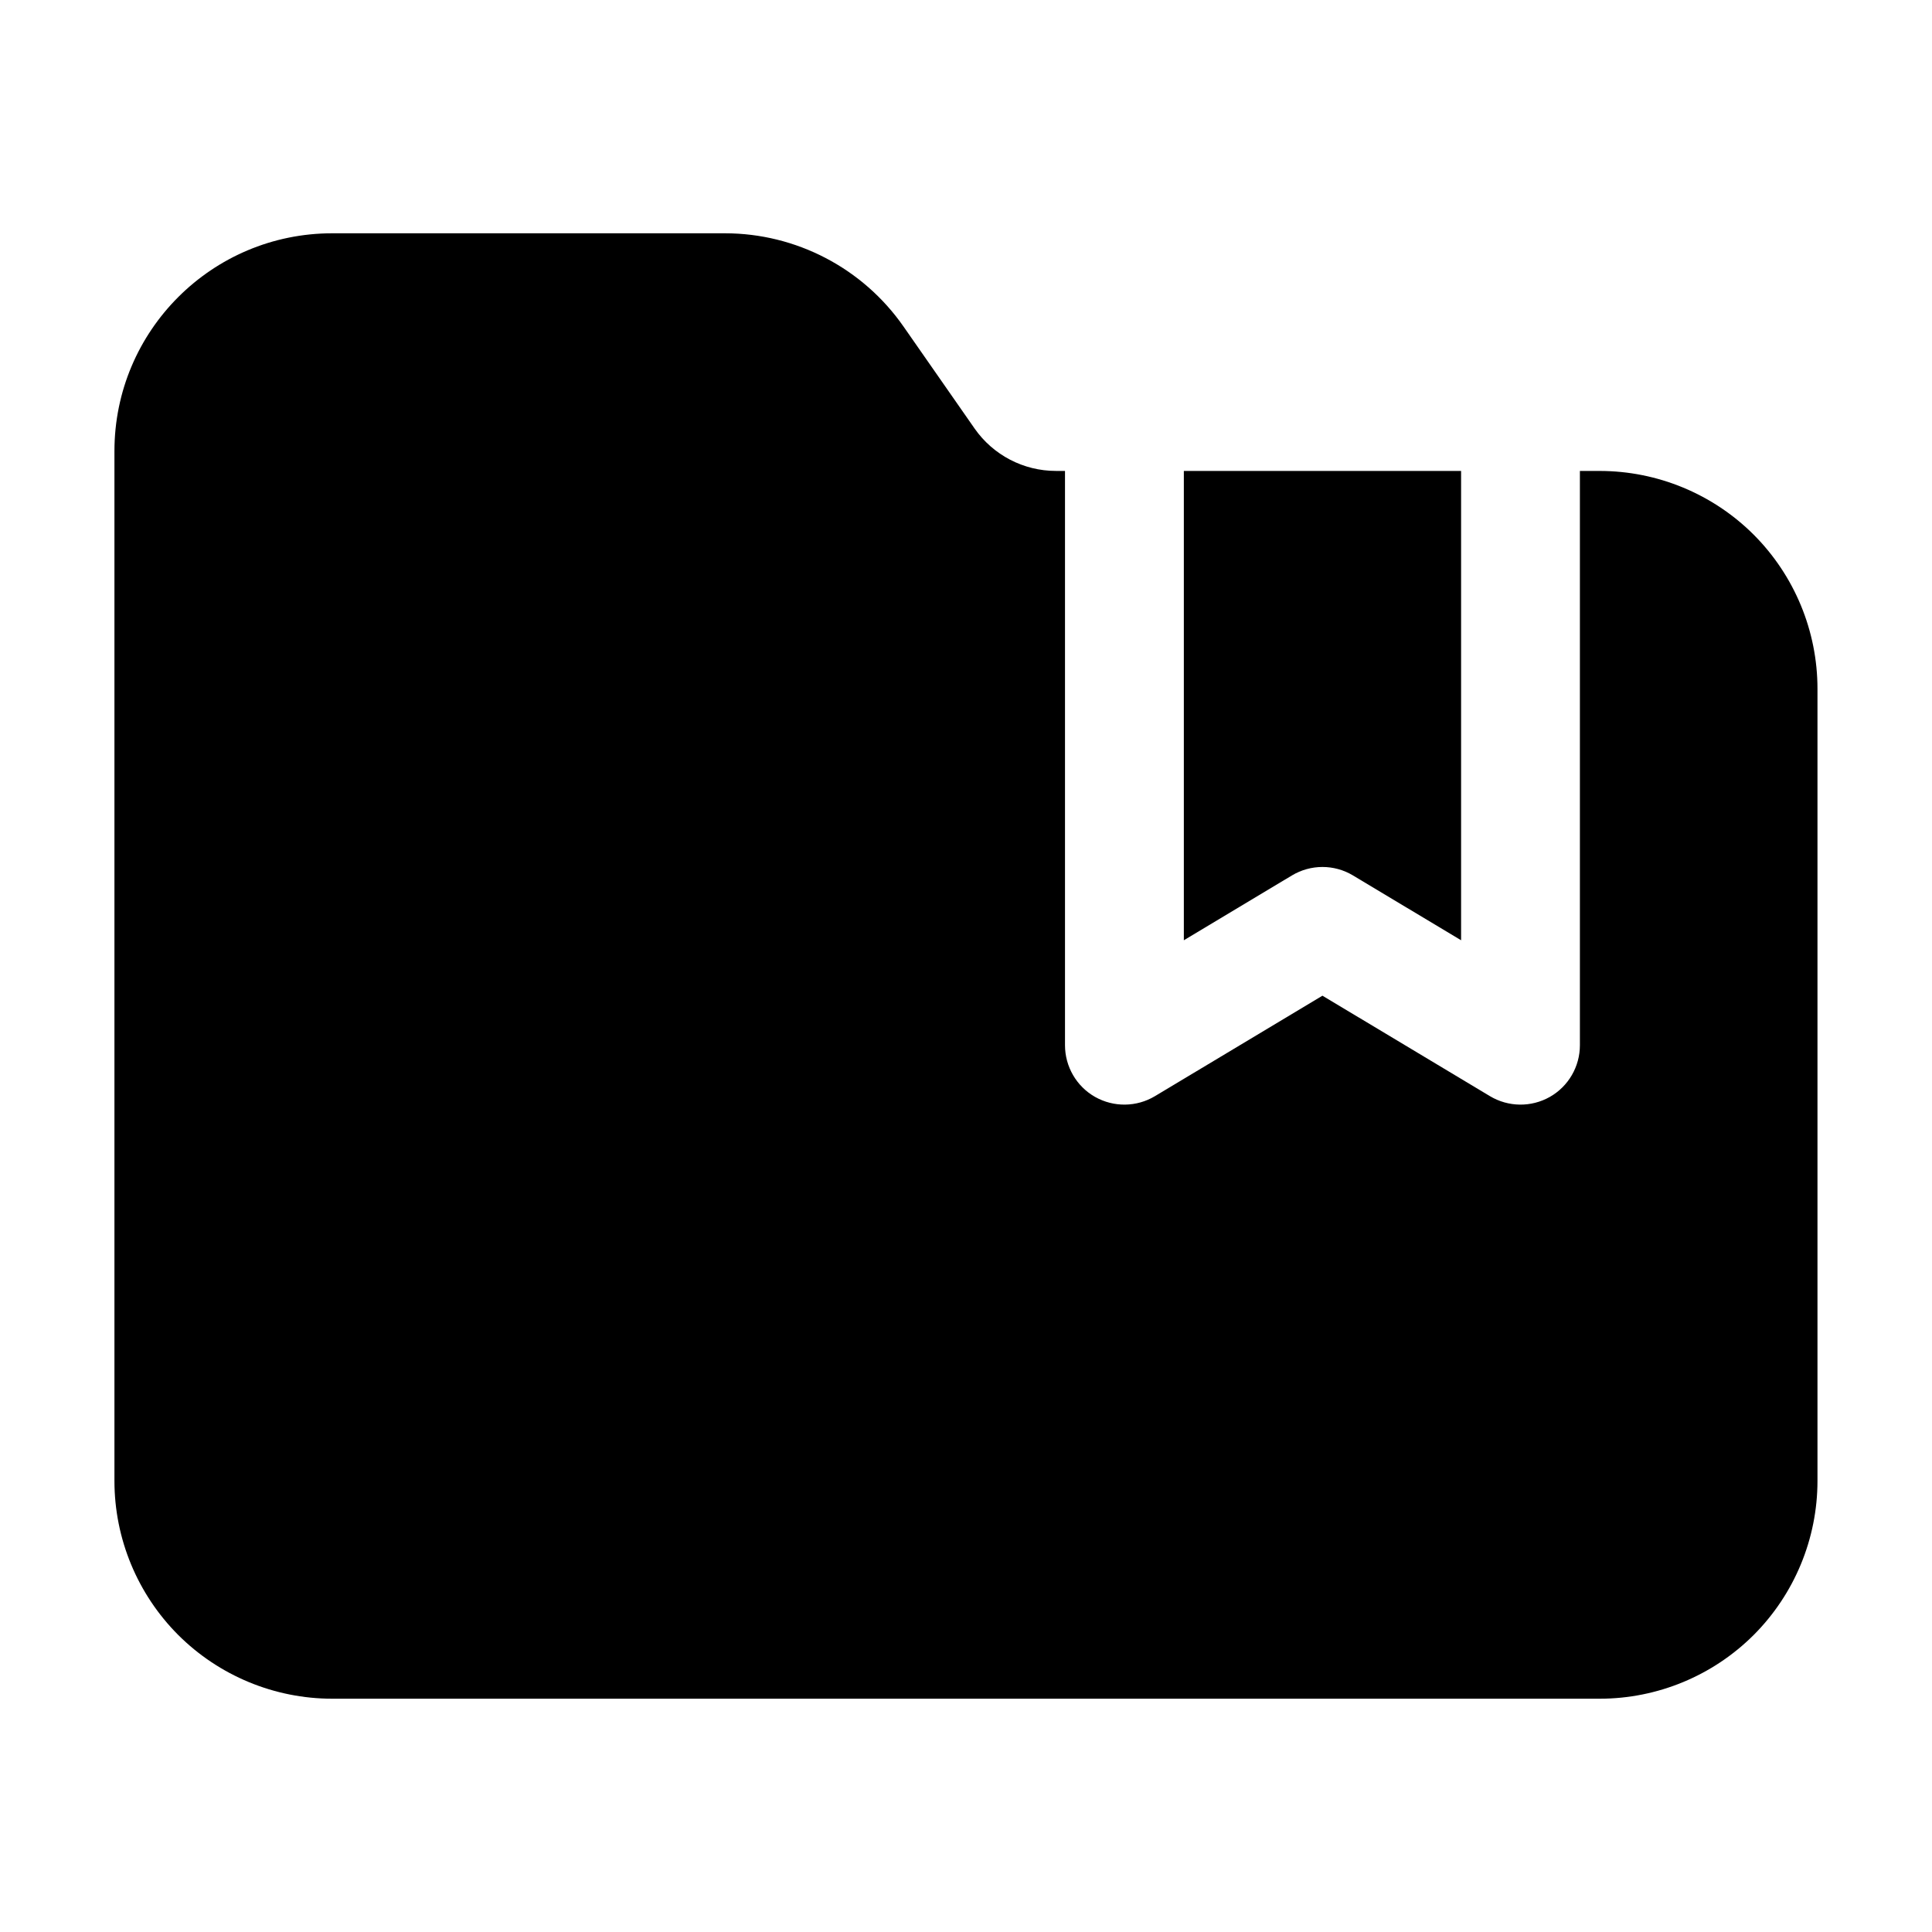
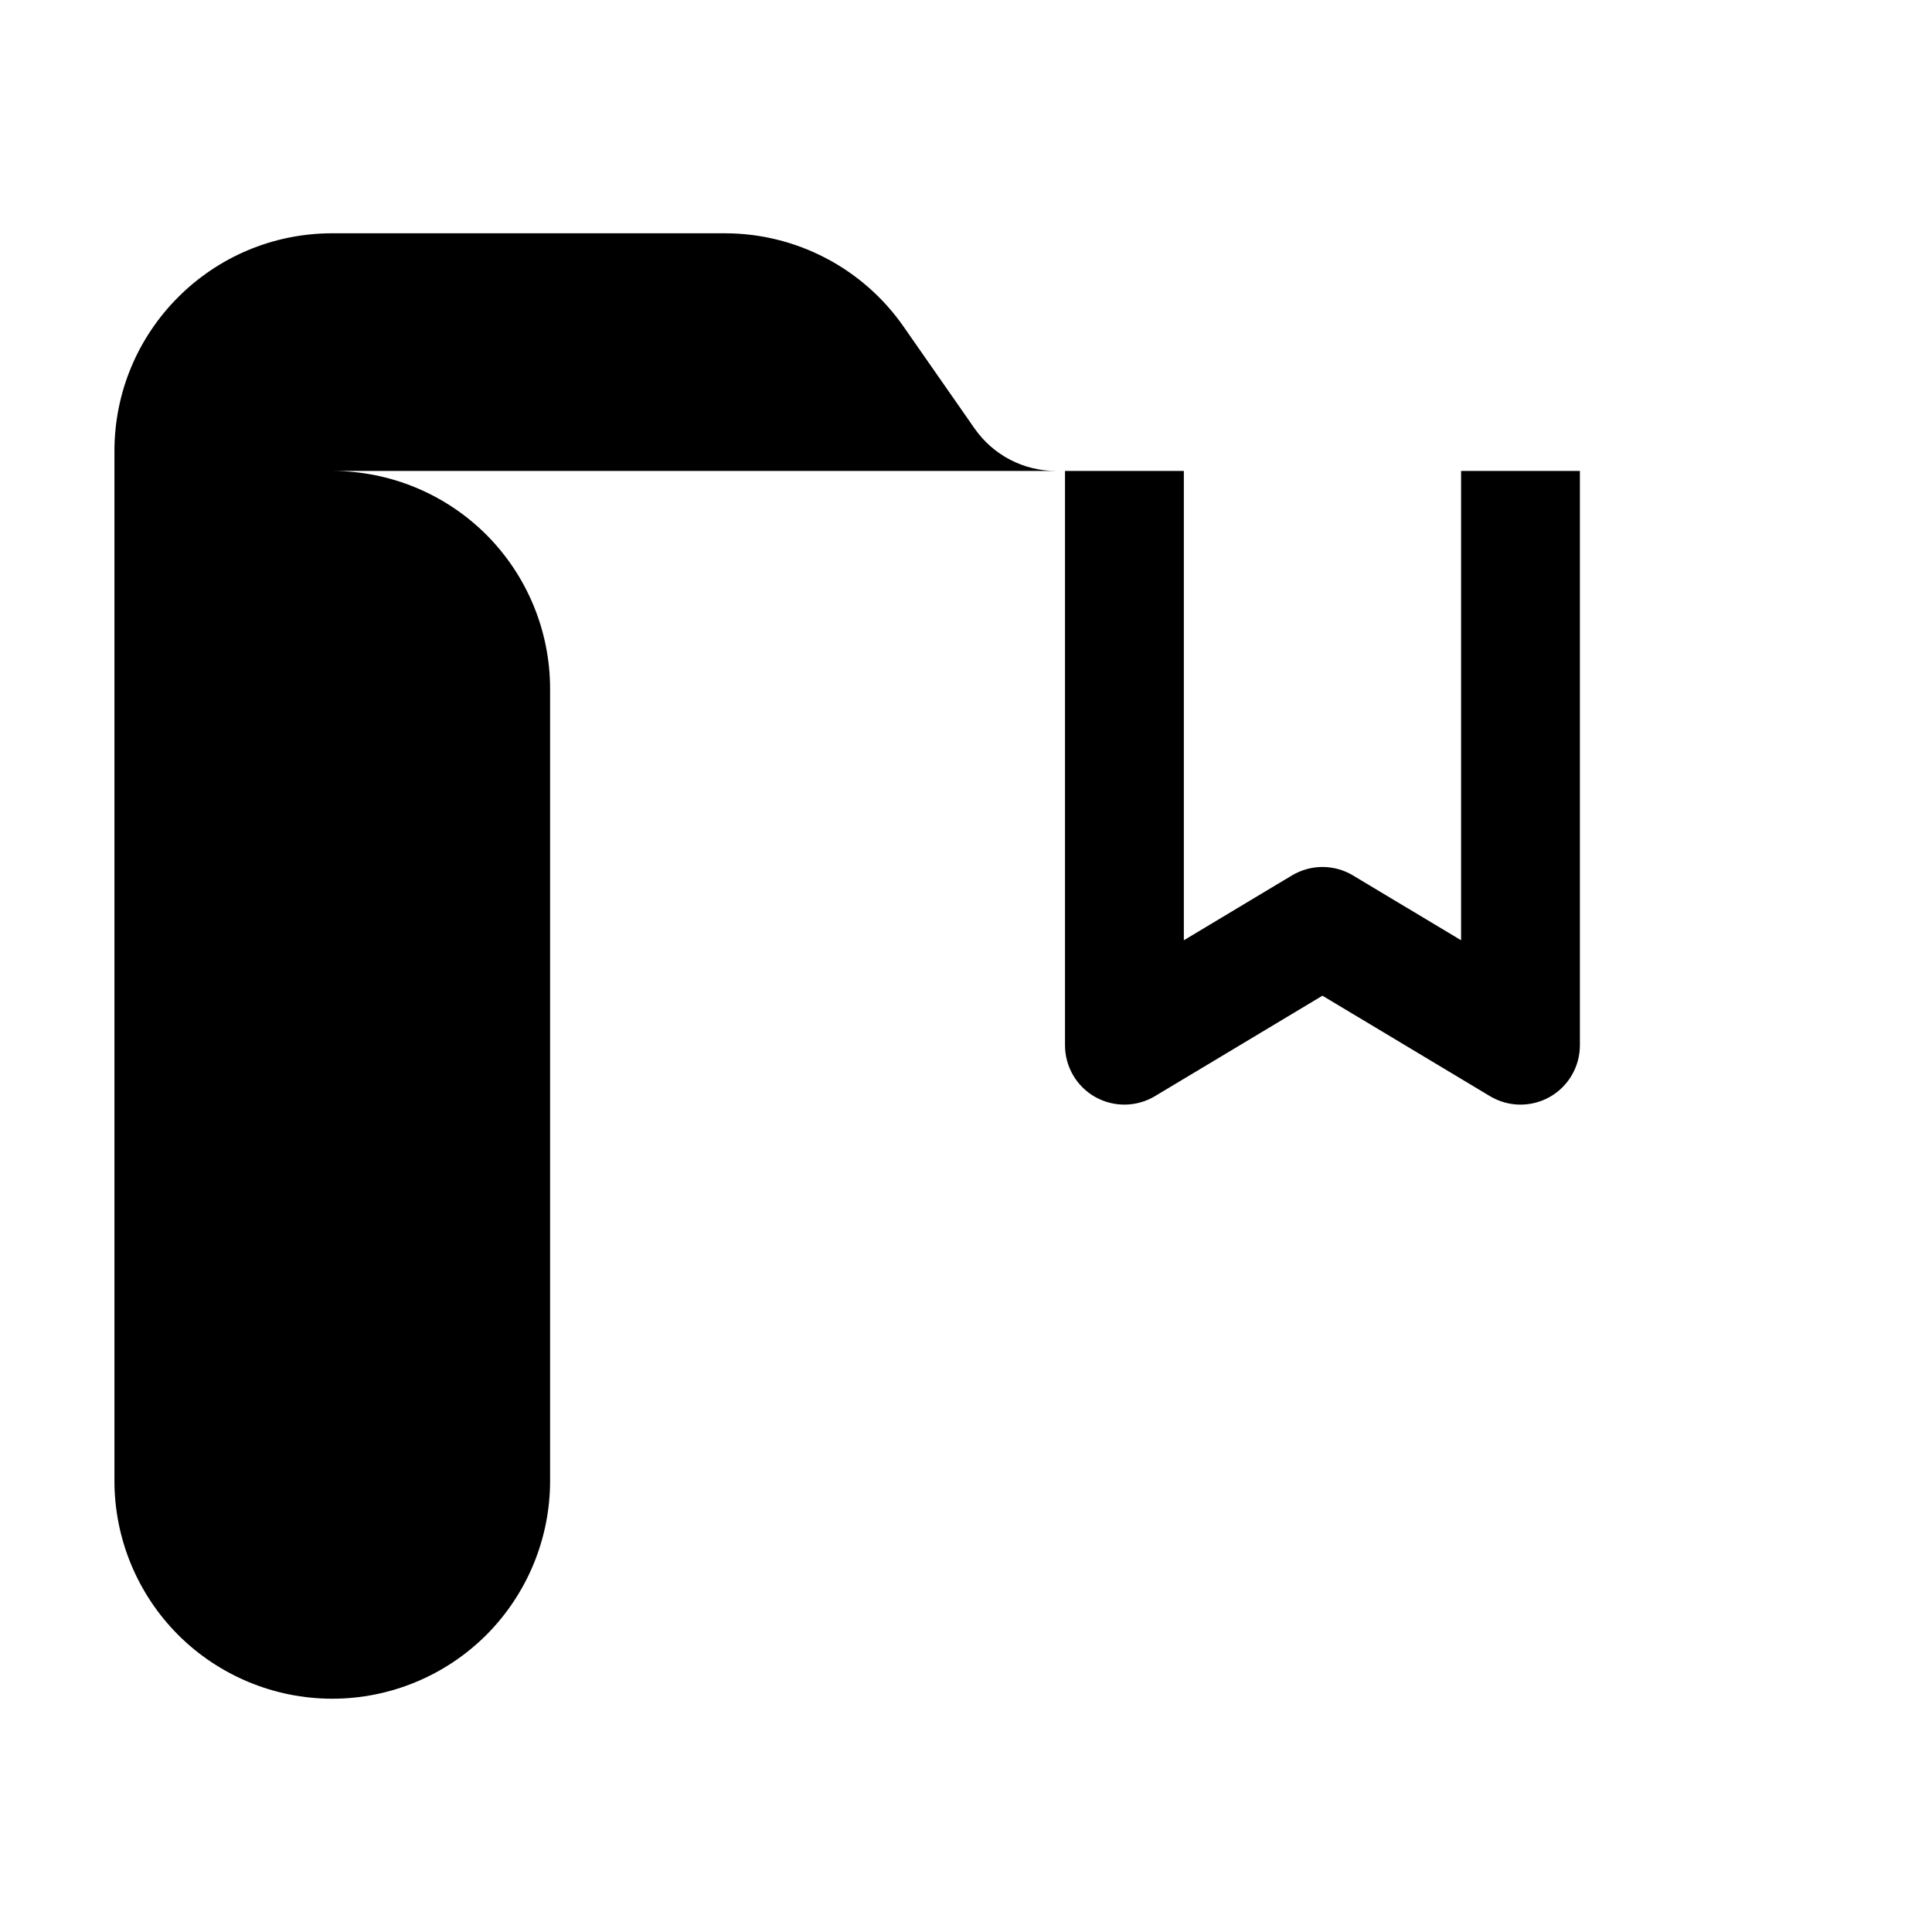
<svg xmlns="http://www.w3.org/2000/svg" fill="#000000" width="800px" height="800px" version="1.1" viewBox="144 144 512 512">
-   <path d="m562.69 268.8v152.19c0 5.668-3.043 10.914-7.977 13.707-4.953 2.793-11 2.707-15.871-0.211l-44.379-26.617-44.379 26.617c-4.871 2.918-10.914 3-15.871 0.211-4.934-2.793-7.977-8.039-7.977-13.707v-152.19h-2.414c-8.586 0-16.625-4.199-21.539-11.23l-18.828-27.016c-10.789-15.492-28.484-24.73-47.359-24.73h-104.04c-31.887 0-57.727 25.84-57.727 57.727v272.9c0 15.305 6.086 29.996 16.898 40.828 10.832 10.812 25.527 16.898 40.828 16.898h335.87c15.305 0 29.996-6.086 40.828-16.898 10.812-10.832 16.898-25.527 16.898-40.828v-209.92c0-15.305-6.086-29.996-16.898-40.828-10.832-10.812-25.527-16.898-40.828-16.898h-5.246zm-104.96 0h73.473v124.38l-28.633-17.172c-4.996-3-11.211-3-16.207 0l-28.633 17.172z" fill-rule="evenodd" />
+   <path d="m562.69 268.8v152.19c0 5.668-3.043 10.914-7.977 13.707-4.953 2.793-11 2.707-15.871-0.211l-44.379-26.617-44.379 26.617c-4.871 2.918-10.914 3-15.871 0.211-4.934-2.793-7.977-8.039-7.977-13.707v-152.19h-2.414c-8.586 0-16.625-4.199-21.539-11.23l-18.828-27.016c-10.789-15.492-28.484-24.73-47.359-24.73h-104.04c-31.887 0-57.727 25.84-57.727 57.727v272.9c0 15.305 6.086 29.996 16.898 40.828 10.832 10.812 25.527 16.898 40.828 16.898c15.305 0 29.996-6.086 40.828-16.898 10.812-10.832 16.898-25.527 16.898-40.828v-209.92c0-15.305-6.086-29.996-16.898-40.828-10.832-10.812-25.527-16.898-40.828-16.898h-5.246zm-104.96 0h73.473v124.38l-28.633-17.172c-4.996-3-11.211-3-16.207 0l-28.633 17.172z" fill-rule="evenodd" />
</svg>